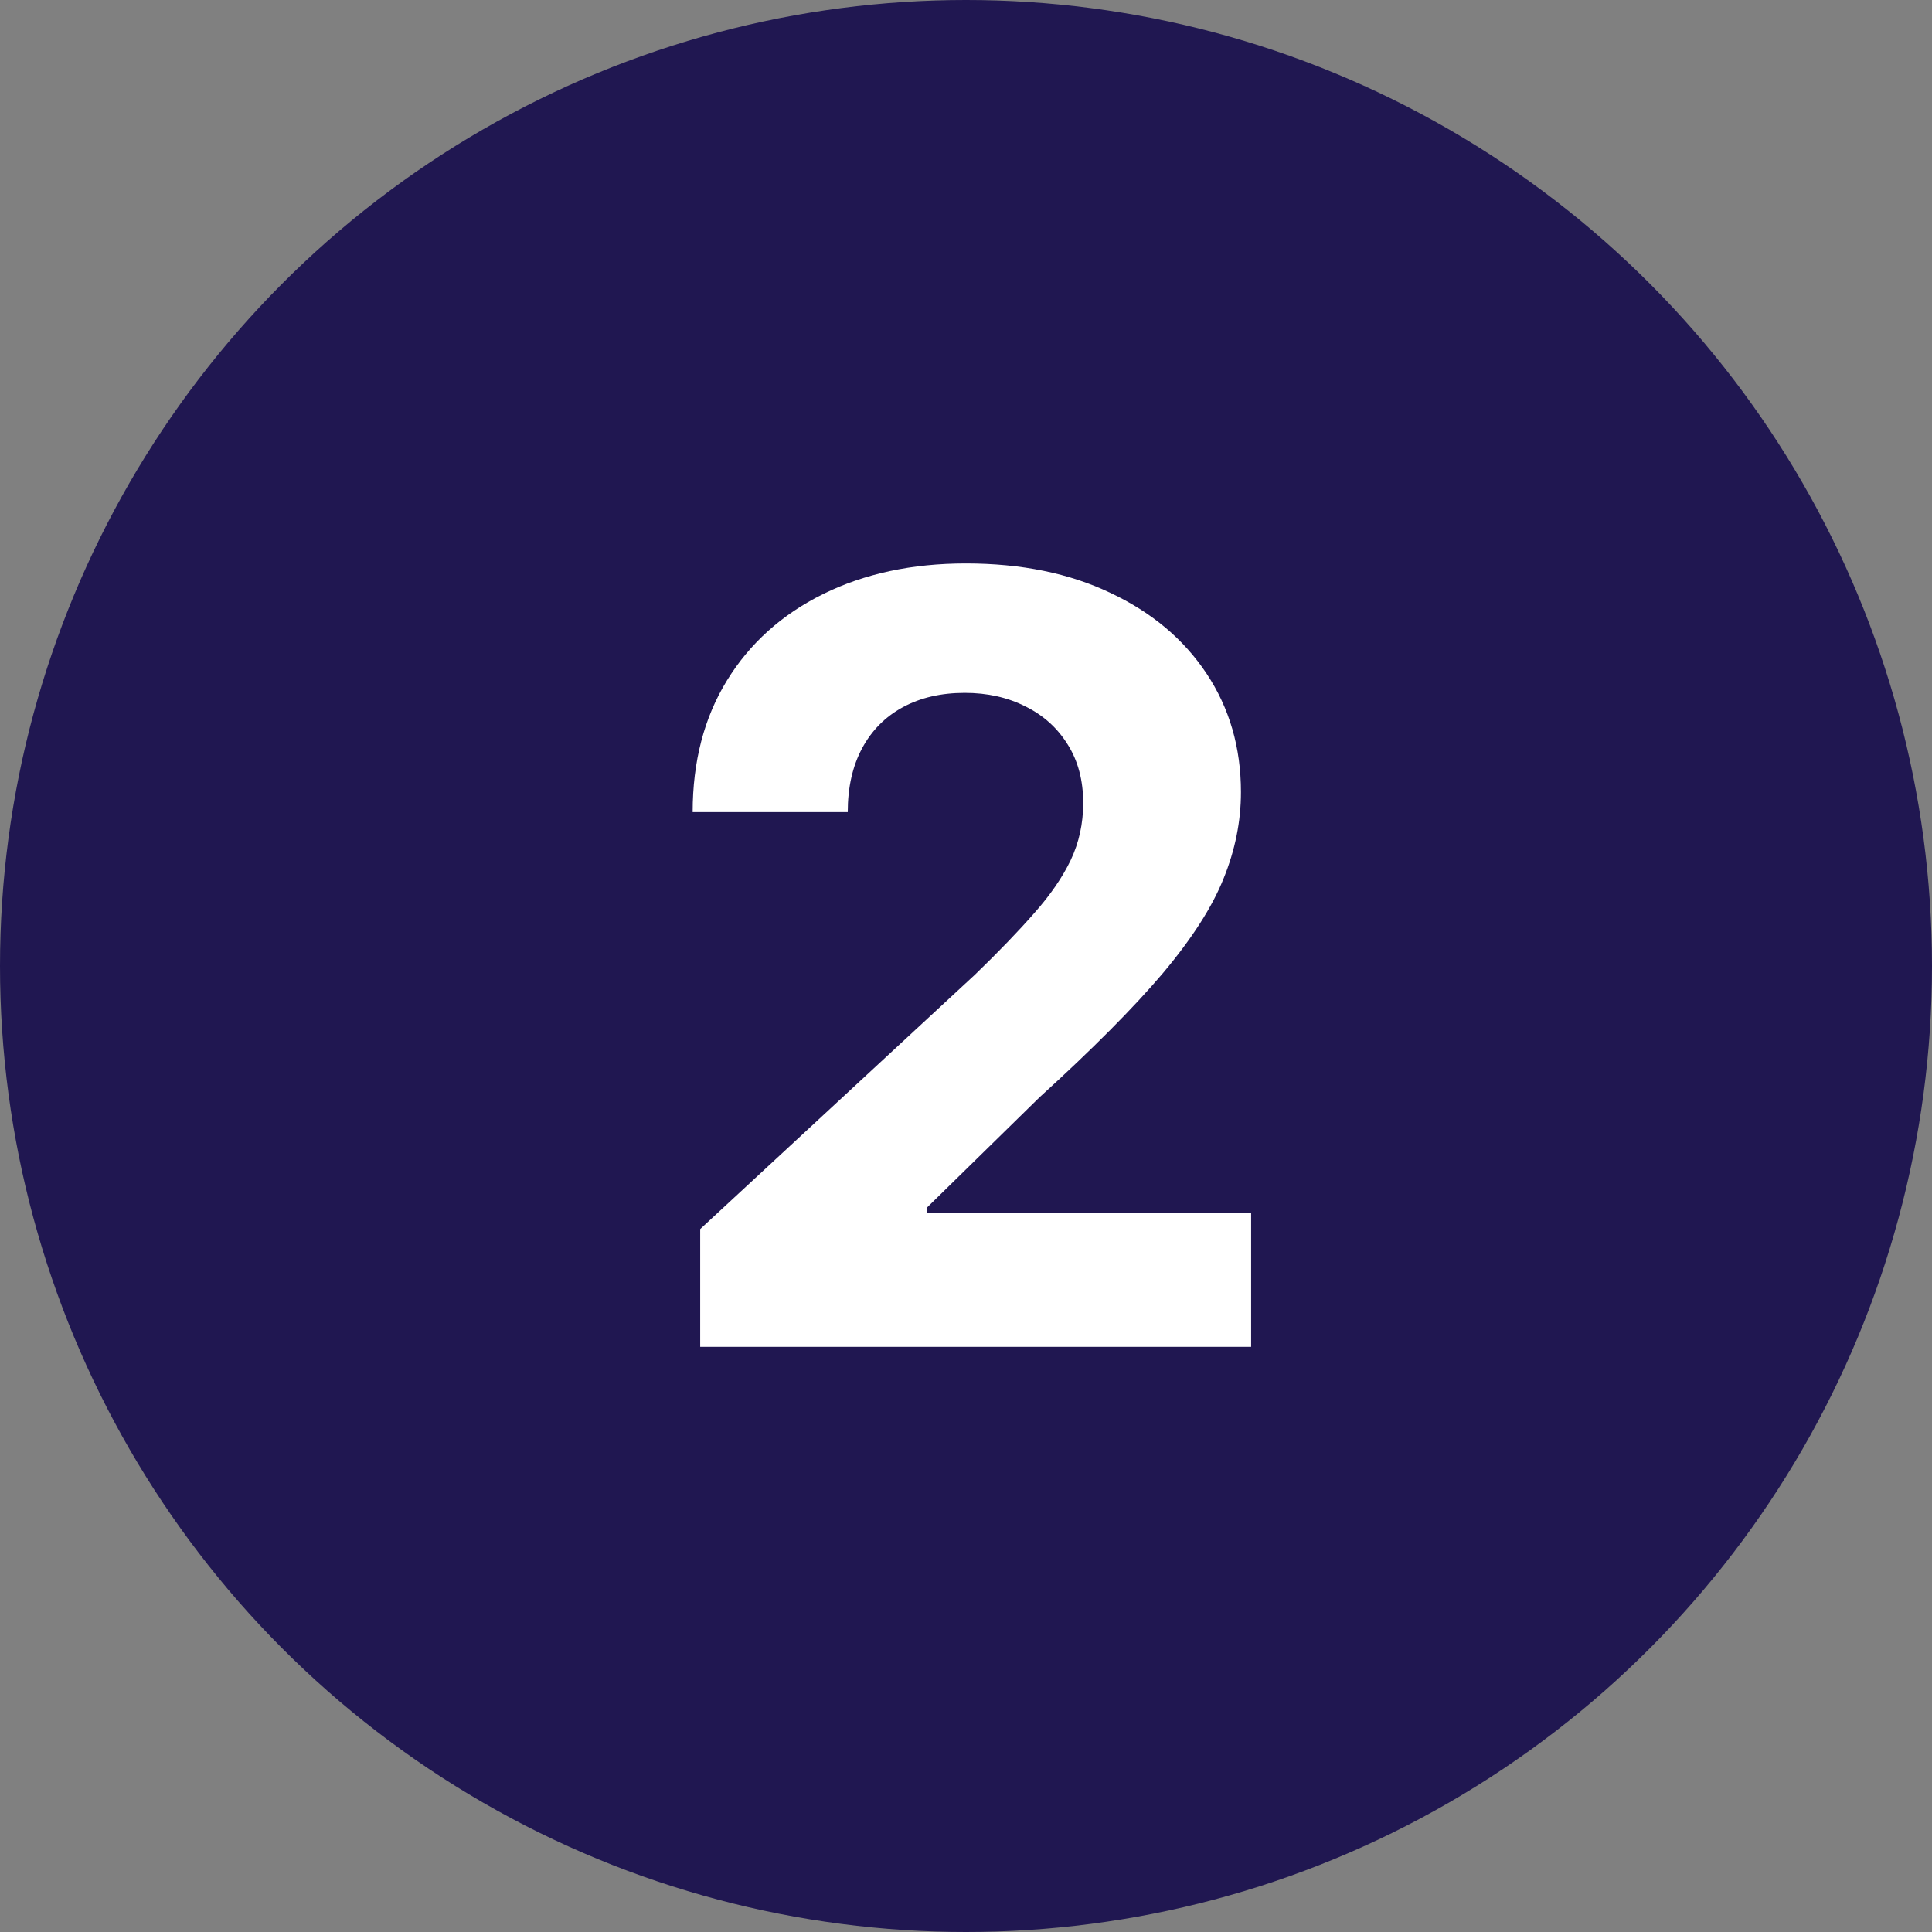
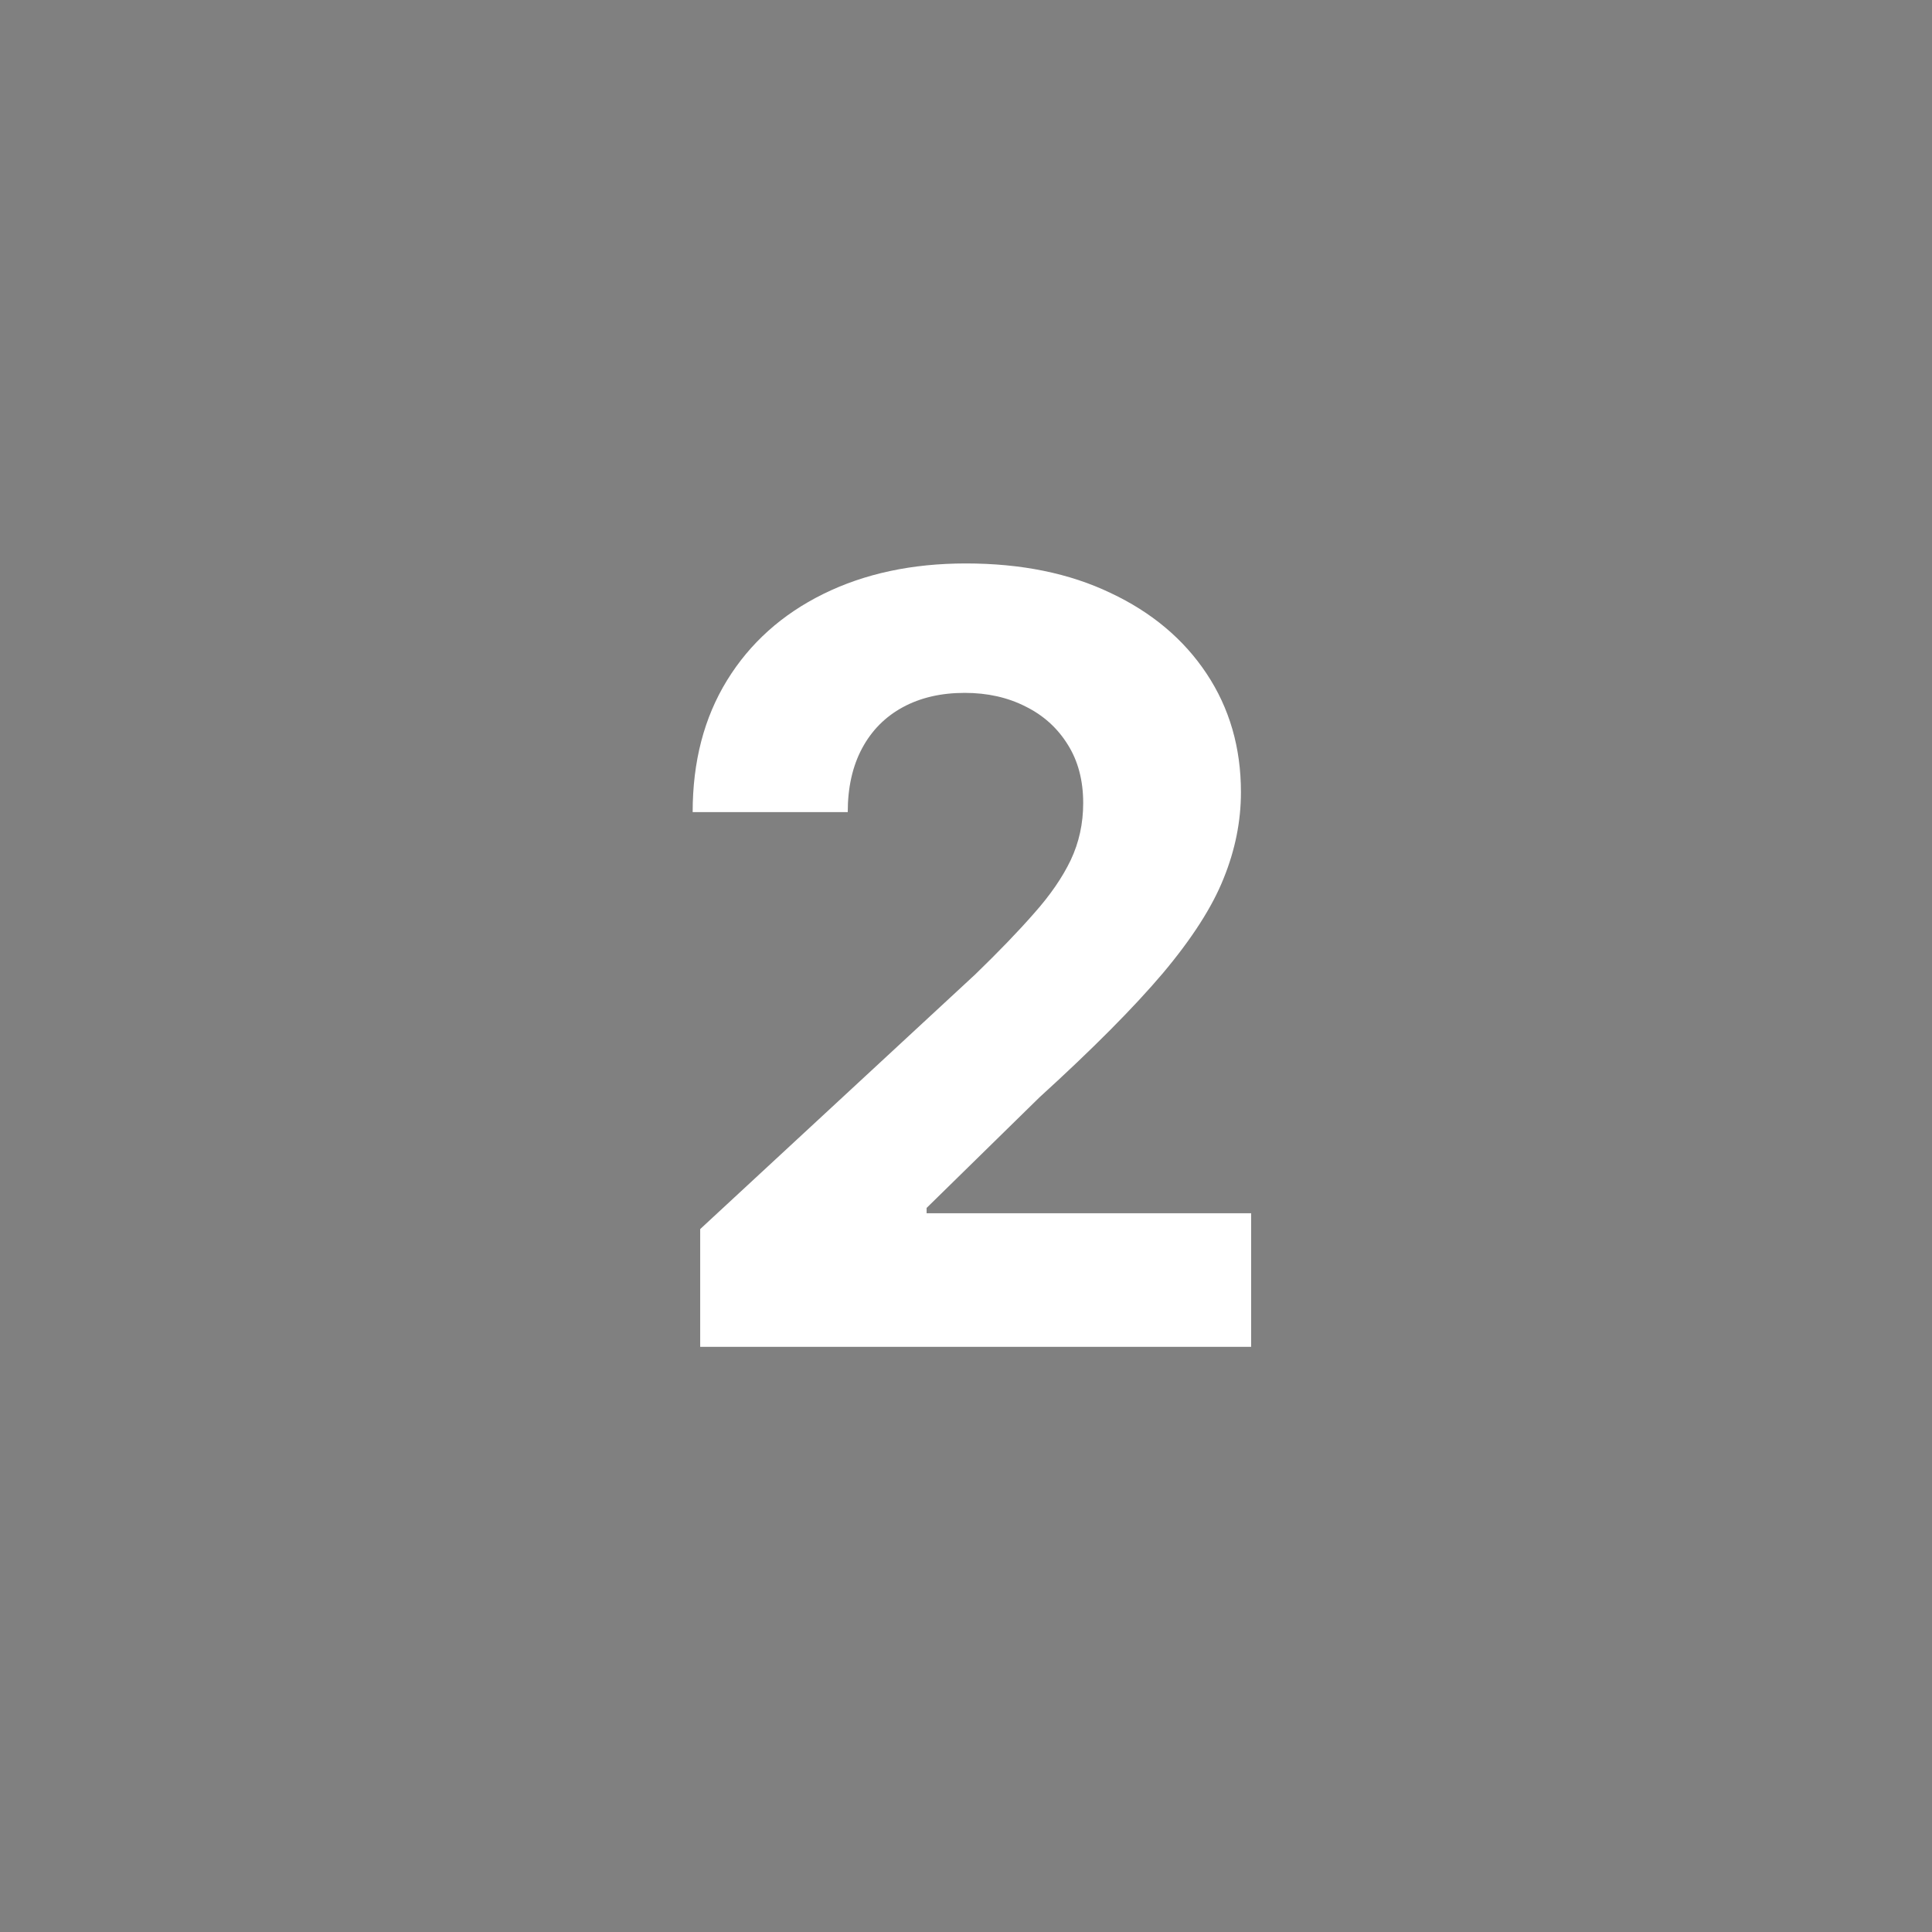
<svg xmlns="http://www.w3.org/2000/svg" width="100" height="100" viewBox="0 0 100 100" fill="none">
  <rect x="0" y="0" width="100" height="100" fill="#808080" stroke="none" />
-   <circle cx="50" cy="50" r="50" fill="#201751" />
  <path d="M36.242 69.711V63.617L50.48 50.433C51.691 49.261 52.707 48.207 53.527 47.269C54.361 46.332 54.992 45.414 55.422 44.515C55.852 43.604 56.066 42.621 56.066 41.566C56.066 40.394 55.8 39.385 55.266 38.539C54.732 37.679 54.003 37.022 53.078 36.566C52.154 36.097 51.105 35.863 49.934 35.863C48.71 35.863 47.642 36.11 46.73 36.605C45.819 37.1 45.116 37.809 44.621 38.734C44.126 39.658 43.879 40.759 43.879 42.035H35.852C35.852 39.418 36.444 37.145 37.629 35.218C38.814 33.291 40.474 31.8 42.609 30.746C44.745 29.691 47.206 29.164 49.992 29.164C52.857 29.164 55.35 29.672 57.473 30.687C59.608 31.69 61.268 33.083 62.453 34.867C63.638 36.651 64.231 38.695 64.231 41C64.231 42.51 63.931 44.001 63.332 45.472C62.746 46.944 61.698 48.578 60.188 50.375C58.677 52.158 56.548 54.3 53.801 56.8L47.961 62.523V62.797H64.758V69.711H36.242Z" fill="white" />
</svg>